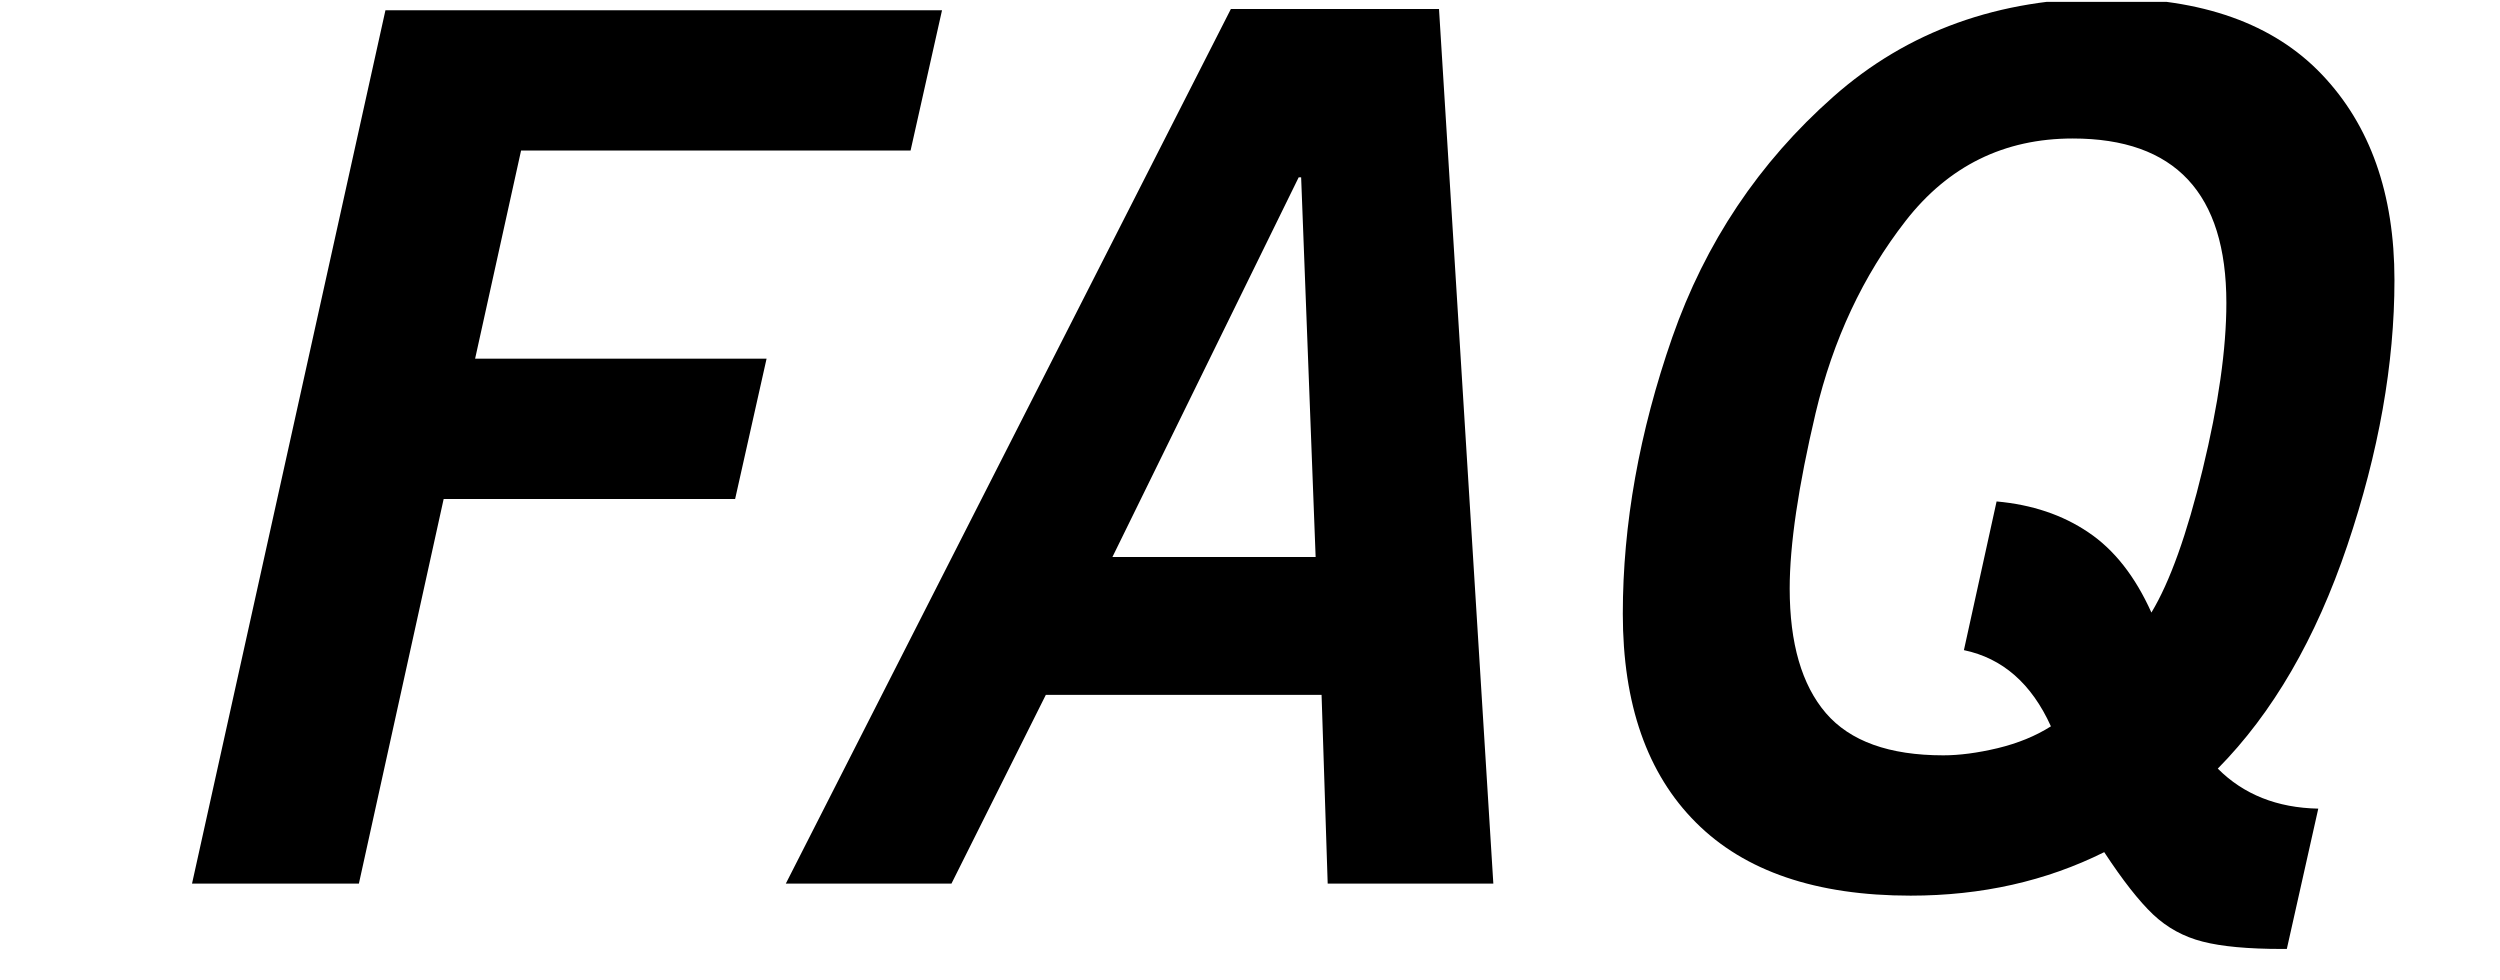
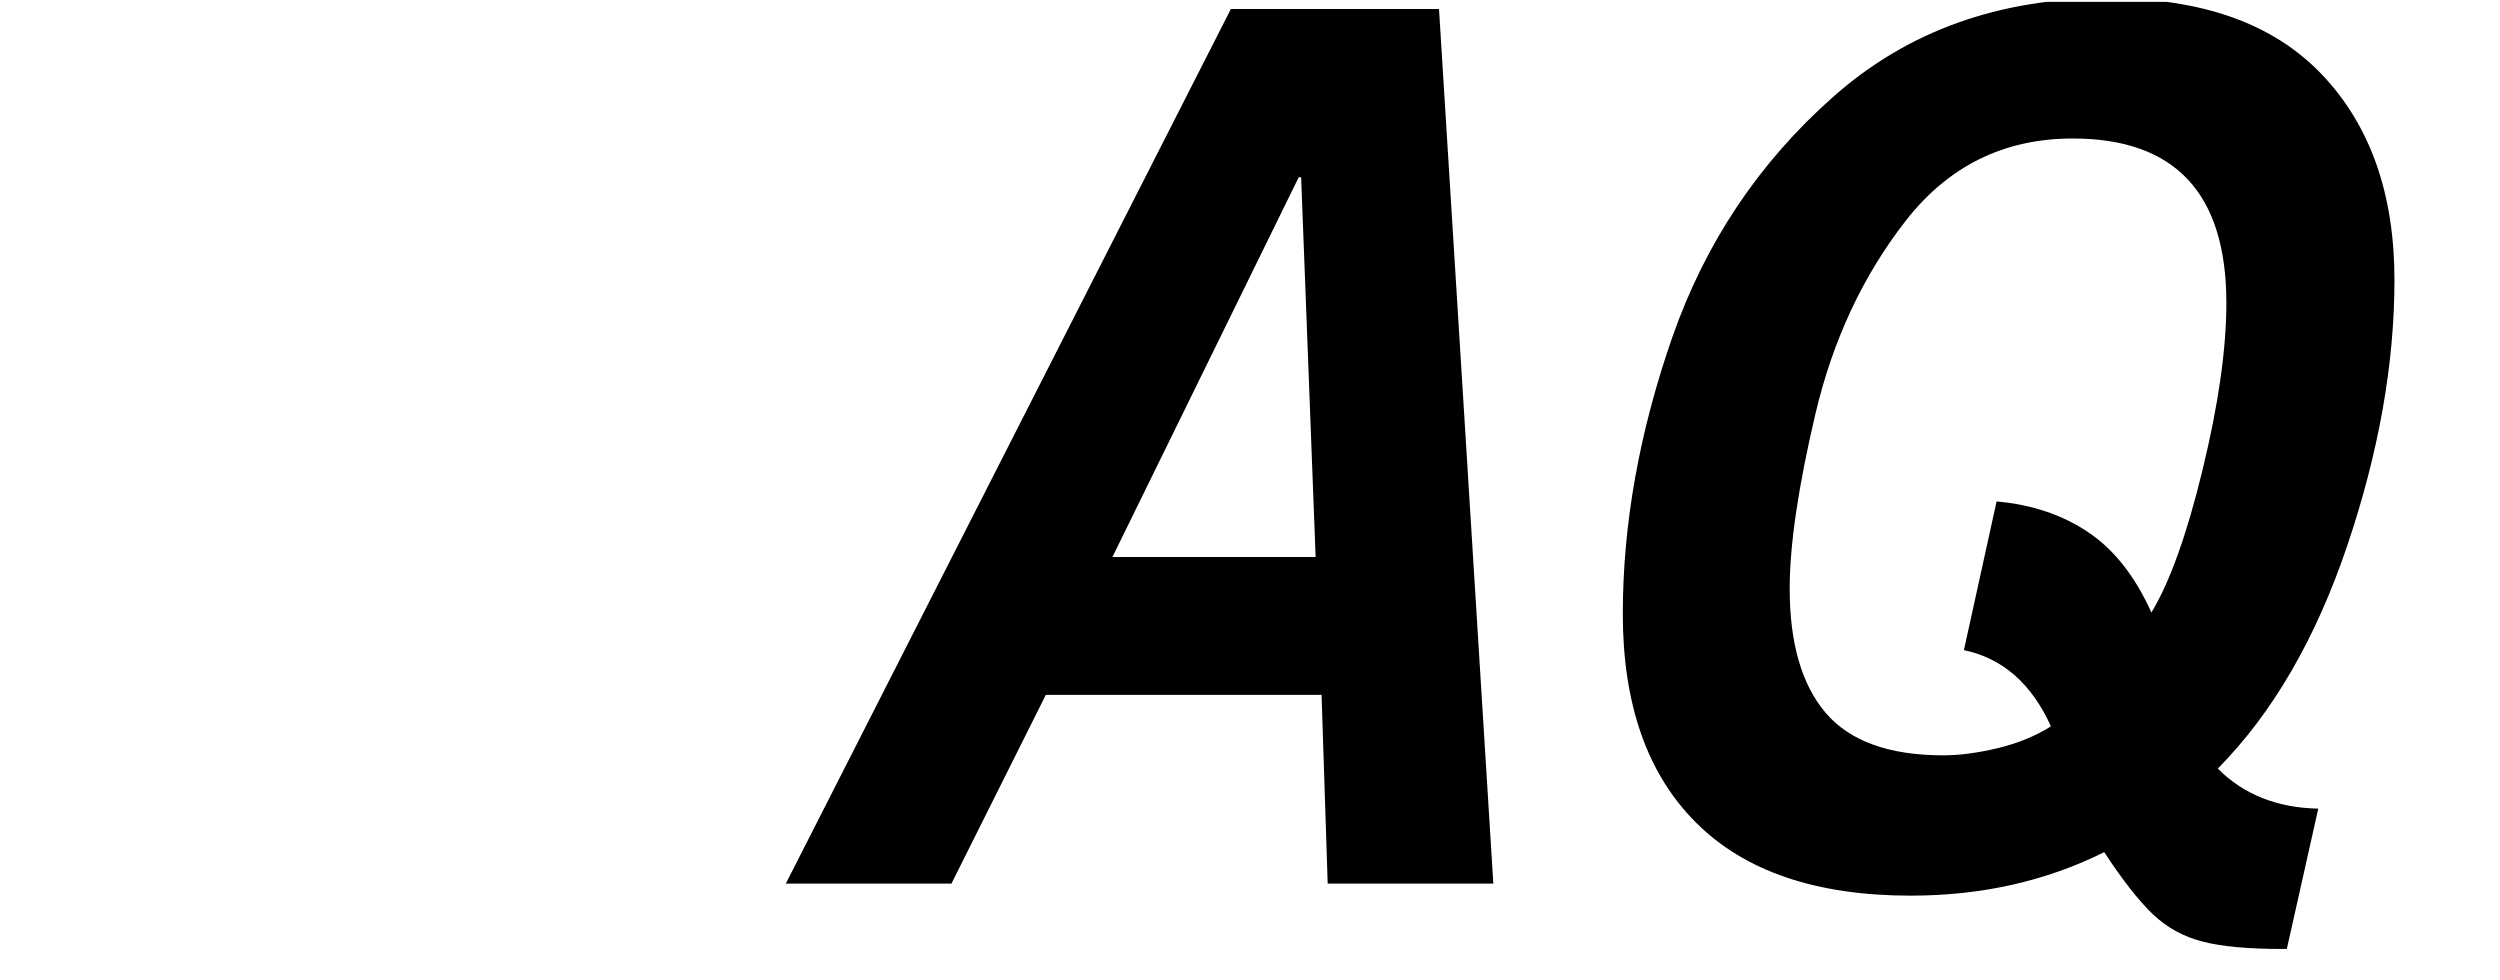
<svg xmlns="http://www.w3.org/2000/svg" width="255" zoomAndPan="magnify" viewBox="0 0 191.25 75" height="100" preserveAspectRatio="xMidYMid meet" version="1.0">
  <defs>
    <g />
    <clipPath id="461de7b4bc">
-       <path d="M 14 0.145 L 73 0.145 L 73 68 L 14 68 Z M 14 0.145 " clip-rule="nonzero" />
+       <path d="M 14 0.145 L 73 0.145 L 73 68 Z M 14 0.145 " clip-rule="nonzero" />
    </clipPath>
    <clipPath id="47d5fc209c">
      <path d="M 60 0.145 L 115 0.145 L 115 68 L 60 68 Z M 60 0.145 " clip-rule="nonzero" />
    </clipPath>
    <clipPath id="0e266b14d4">
      <path d="M 124 0.145 L 184 0.145 L 184 73 L 124 73 Z M 124 0.145 " clip-rule="nonzero" />
    </clipPath>
  </defs>
  <g clip-path="url(#461de7b4bc)">
    <g fill="#000000" fill-opacity="1">
      <g transform="translate(7.471, 67.595)">
        <g>
-           <path d="M 32.391 -56.078 L 28.875 -40.156 L 51.172 -40.156 L 48.766 -29.422 L 26.469 -29.422 L 19.984 0 L 7.219 0 L 22.016 -66.812 L 64.594 -66.812 L 62.188 -56.078 Z M 32.391 -56.078 " />
-         </g>
+           </g>
      </g>
    </g>
  </g>
  <g clip-path="url(#47d5fc209c)">
    <g fill="#000000" fill-opacity="1">
      <g transform="translate(58.912, 67.595)">
        <g>
          <path d="M 42.656 0 L 42.188 -14.438 L 21.094 -14.438 L 13.875 0 L 1.203 0 L 35.25 -66.906 L 51.172 -66.906 L 55.328 0 Z M 40.625 -54.031 L 40.438 -54.031 L 26.188 -24.984 L 41.734 -24.984 Z M 40.625 -54.031 " />
        </g>
      </g>
    </g>
  </g>
  <g clip-path="url(#0e266b14d4)">
    <g fill="#000000" fill-opacity="1">
      <g transform="translate(115.442, 67.595)">
        <g>
          <path d="M 8.703 -20.641 C 8.703 -27.484 9.961 -34.531 12.484 -41.781 C 15.016 -49.031 19.117 -55.164 24.797 -60.188 C 30.473 -65.219 37.473 -67.734 45.797 -67.734 C 53.016 -67.734 58.473 -65.789 62.172 -61.906 C 65.879 -58.02 67.734 -52.773 67.734 -46.172 C 67.734 -39.754 66.531 -32.984 64.125 -25.859 C 61.719 -18.734 58.414 -13.047 54.219 -8.797 C 56.195 -6.816 58.758 -5.797 61.906 -5.734 L 59.5 5 L 59.125 5 C 56.531 5 54.508 4.812 53.062 4.438 C 51.613 4.07 50.348 3.379 49.266 2.359 C 48.191 1.336 46.945 -0.25 45.531 -2.406 C 41.082 -0.188 36.145 0.922 30.719 0.922 C 23.5 0.922 18.023 -0.941 14.297 -4.672 C 10.566 -8.398 8.703 -13.723 8.703 -20.641 Z M 41.453 -12.031 C 39.973 -15.301 37.754 -17.242 34.797 -17.859 L 37.297 -29.234 C 40.004 -28.992 42.344 -28.207 44.312 -26.875 C 46.289 -25.551 47.898 -23.504 49.141 -20.734 C 50.555 -23.078 51.863 -26.727 53.062 -31.688 C 54.27 -36.656 54.875 -40.898 54.875 -44.422 C 54.875 -52.805 50.957 -57 43.125 -57 C 37.875 -57 33.613 -54.898 30.344 -50.703 C 27.082 -46.516 24.785 -41.613 23.453 -36 C 22.129 -30.383 21.469 -25.91 21.469 -22.578 C 21.469 -18.379 22.391 -15.203 24.234 -13.047 C 26.086 -10.891 29.082 -9.812 33.219 -9.812 C 34.445 -9.812 35.832 -9.992 37.375 -10.359 C 38.926 -10.734 40.285 -11.289 41.453 -12.031 Z M 41.453 -12.031 " />
        </g>
      </g>
    </g>
  </g>
</svg>